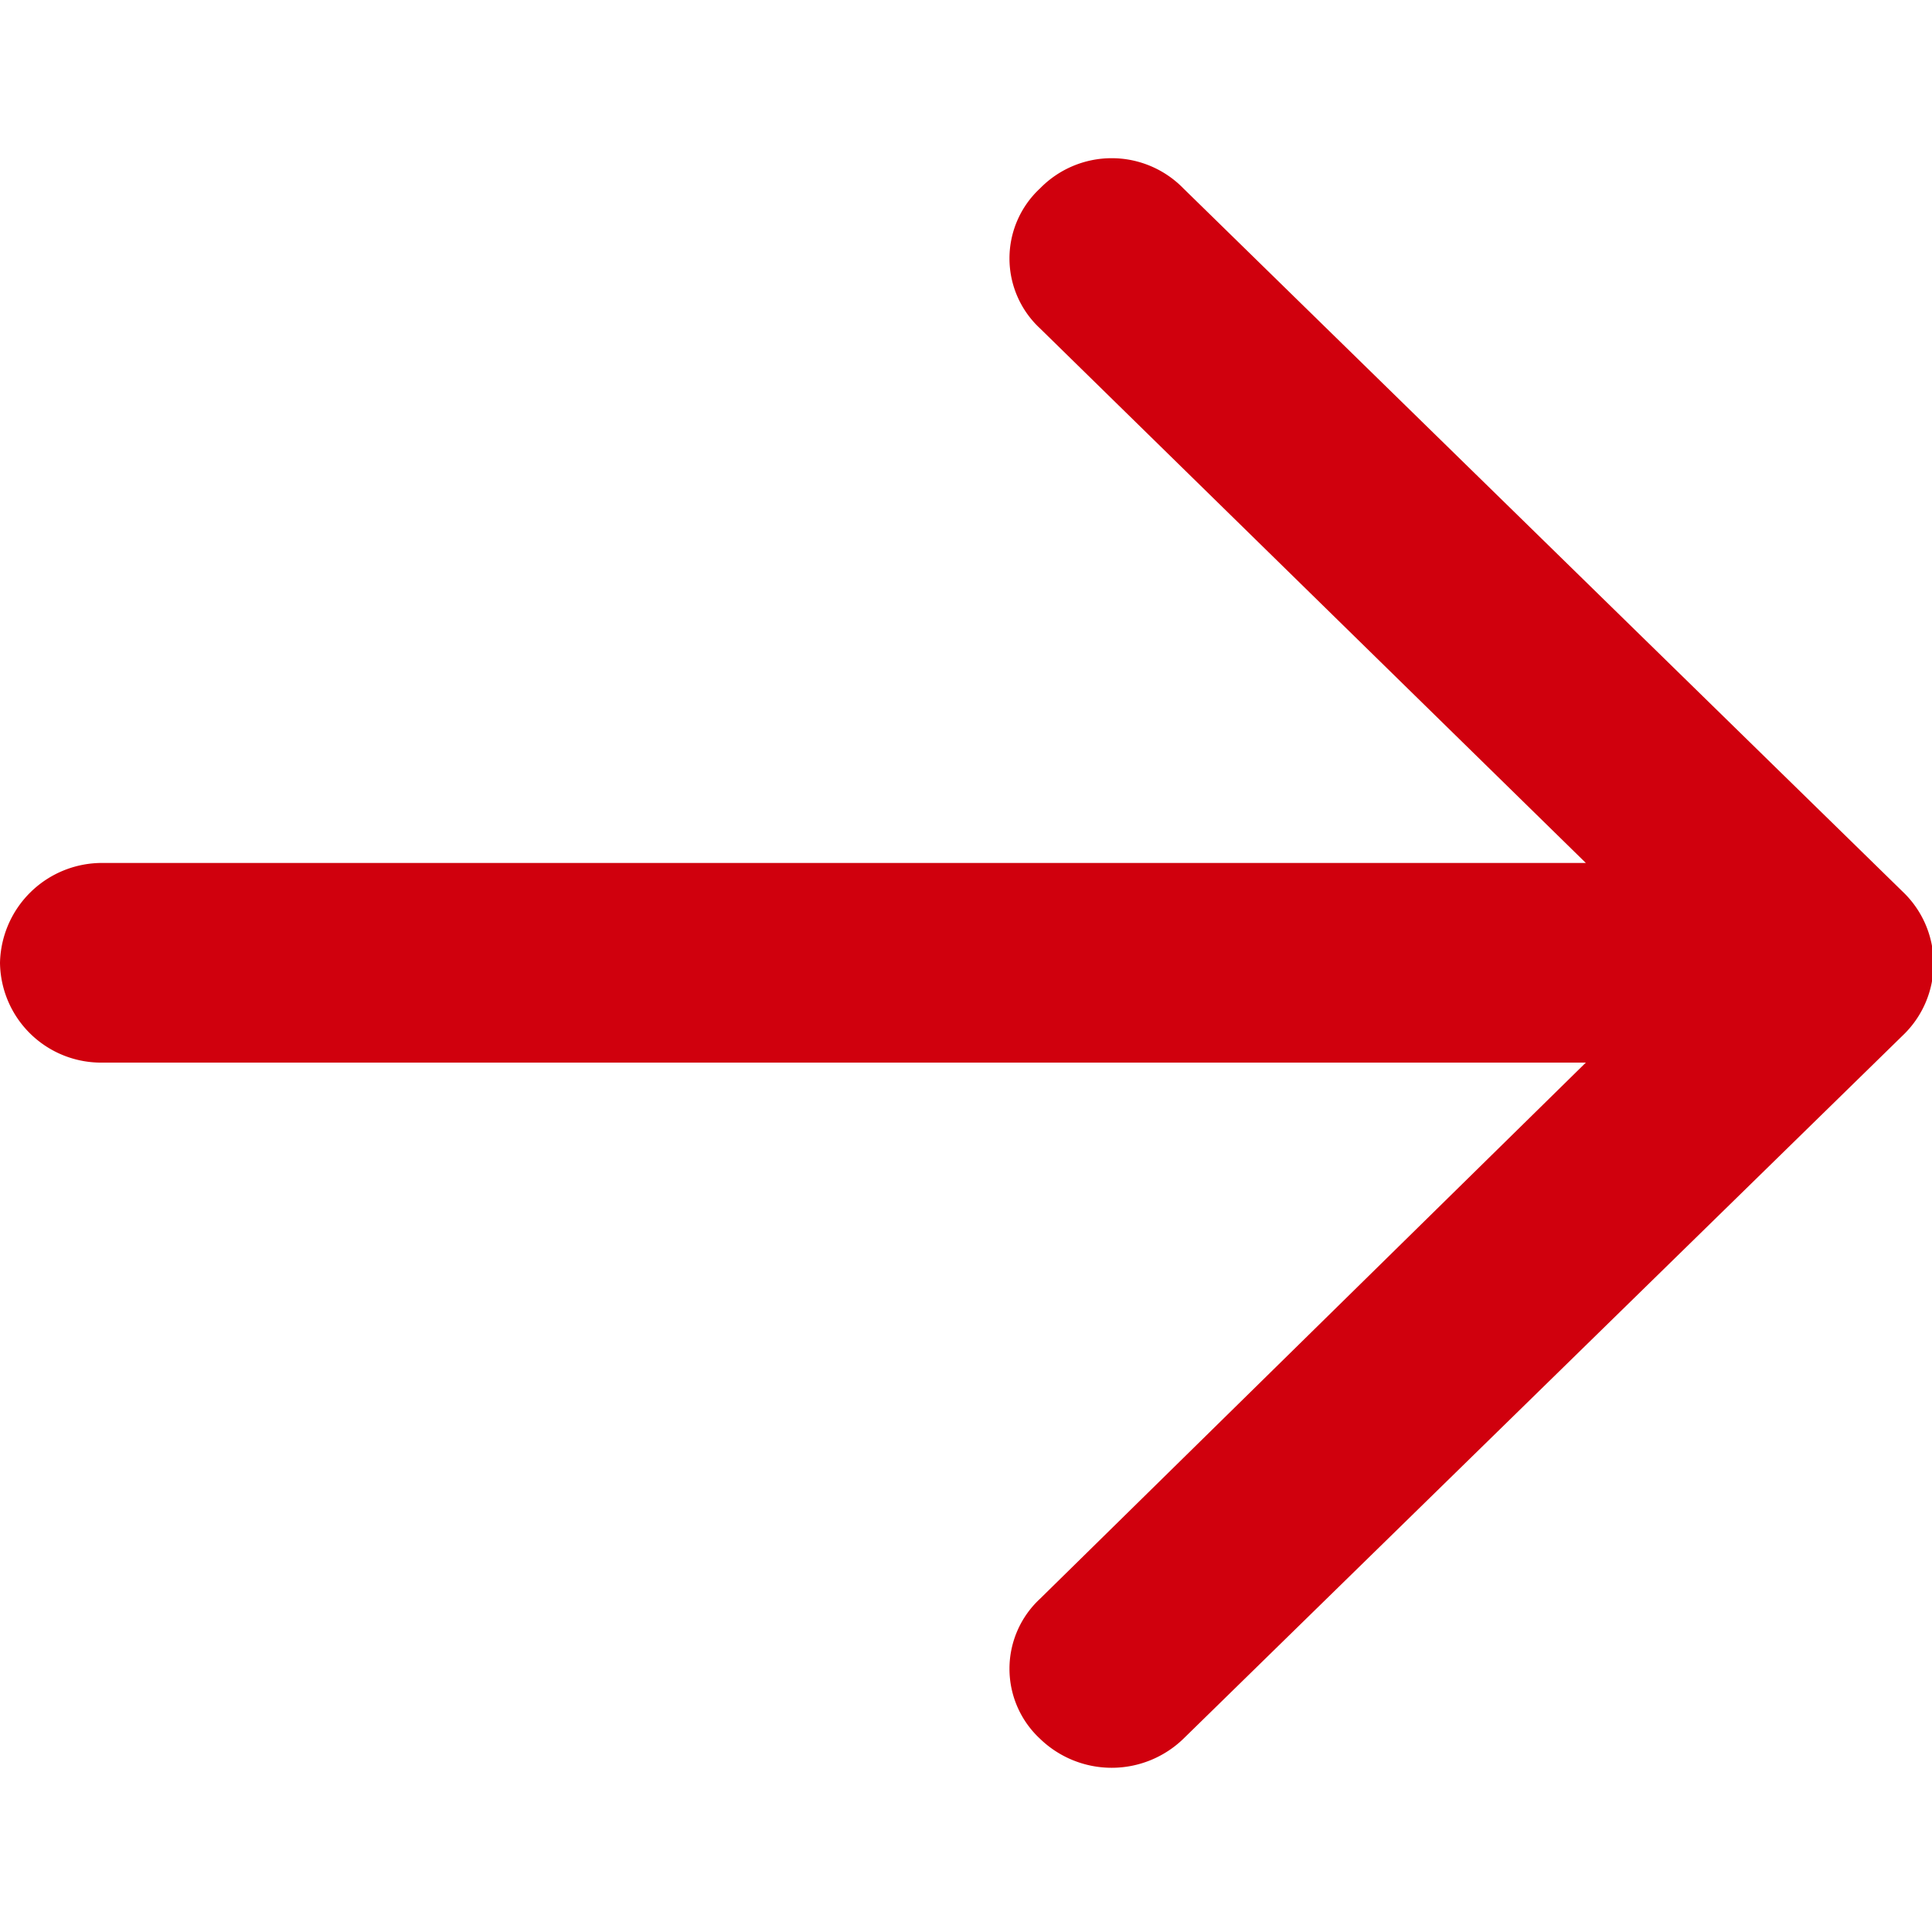
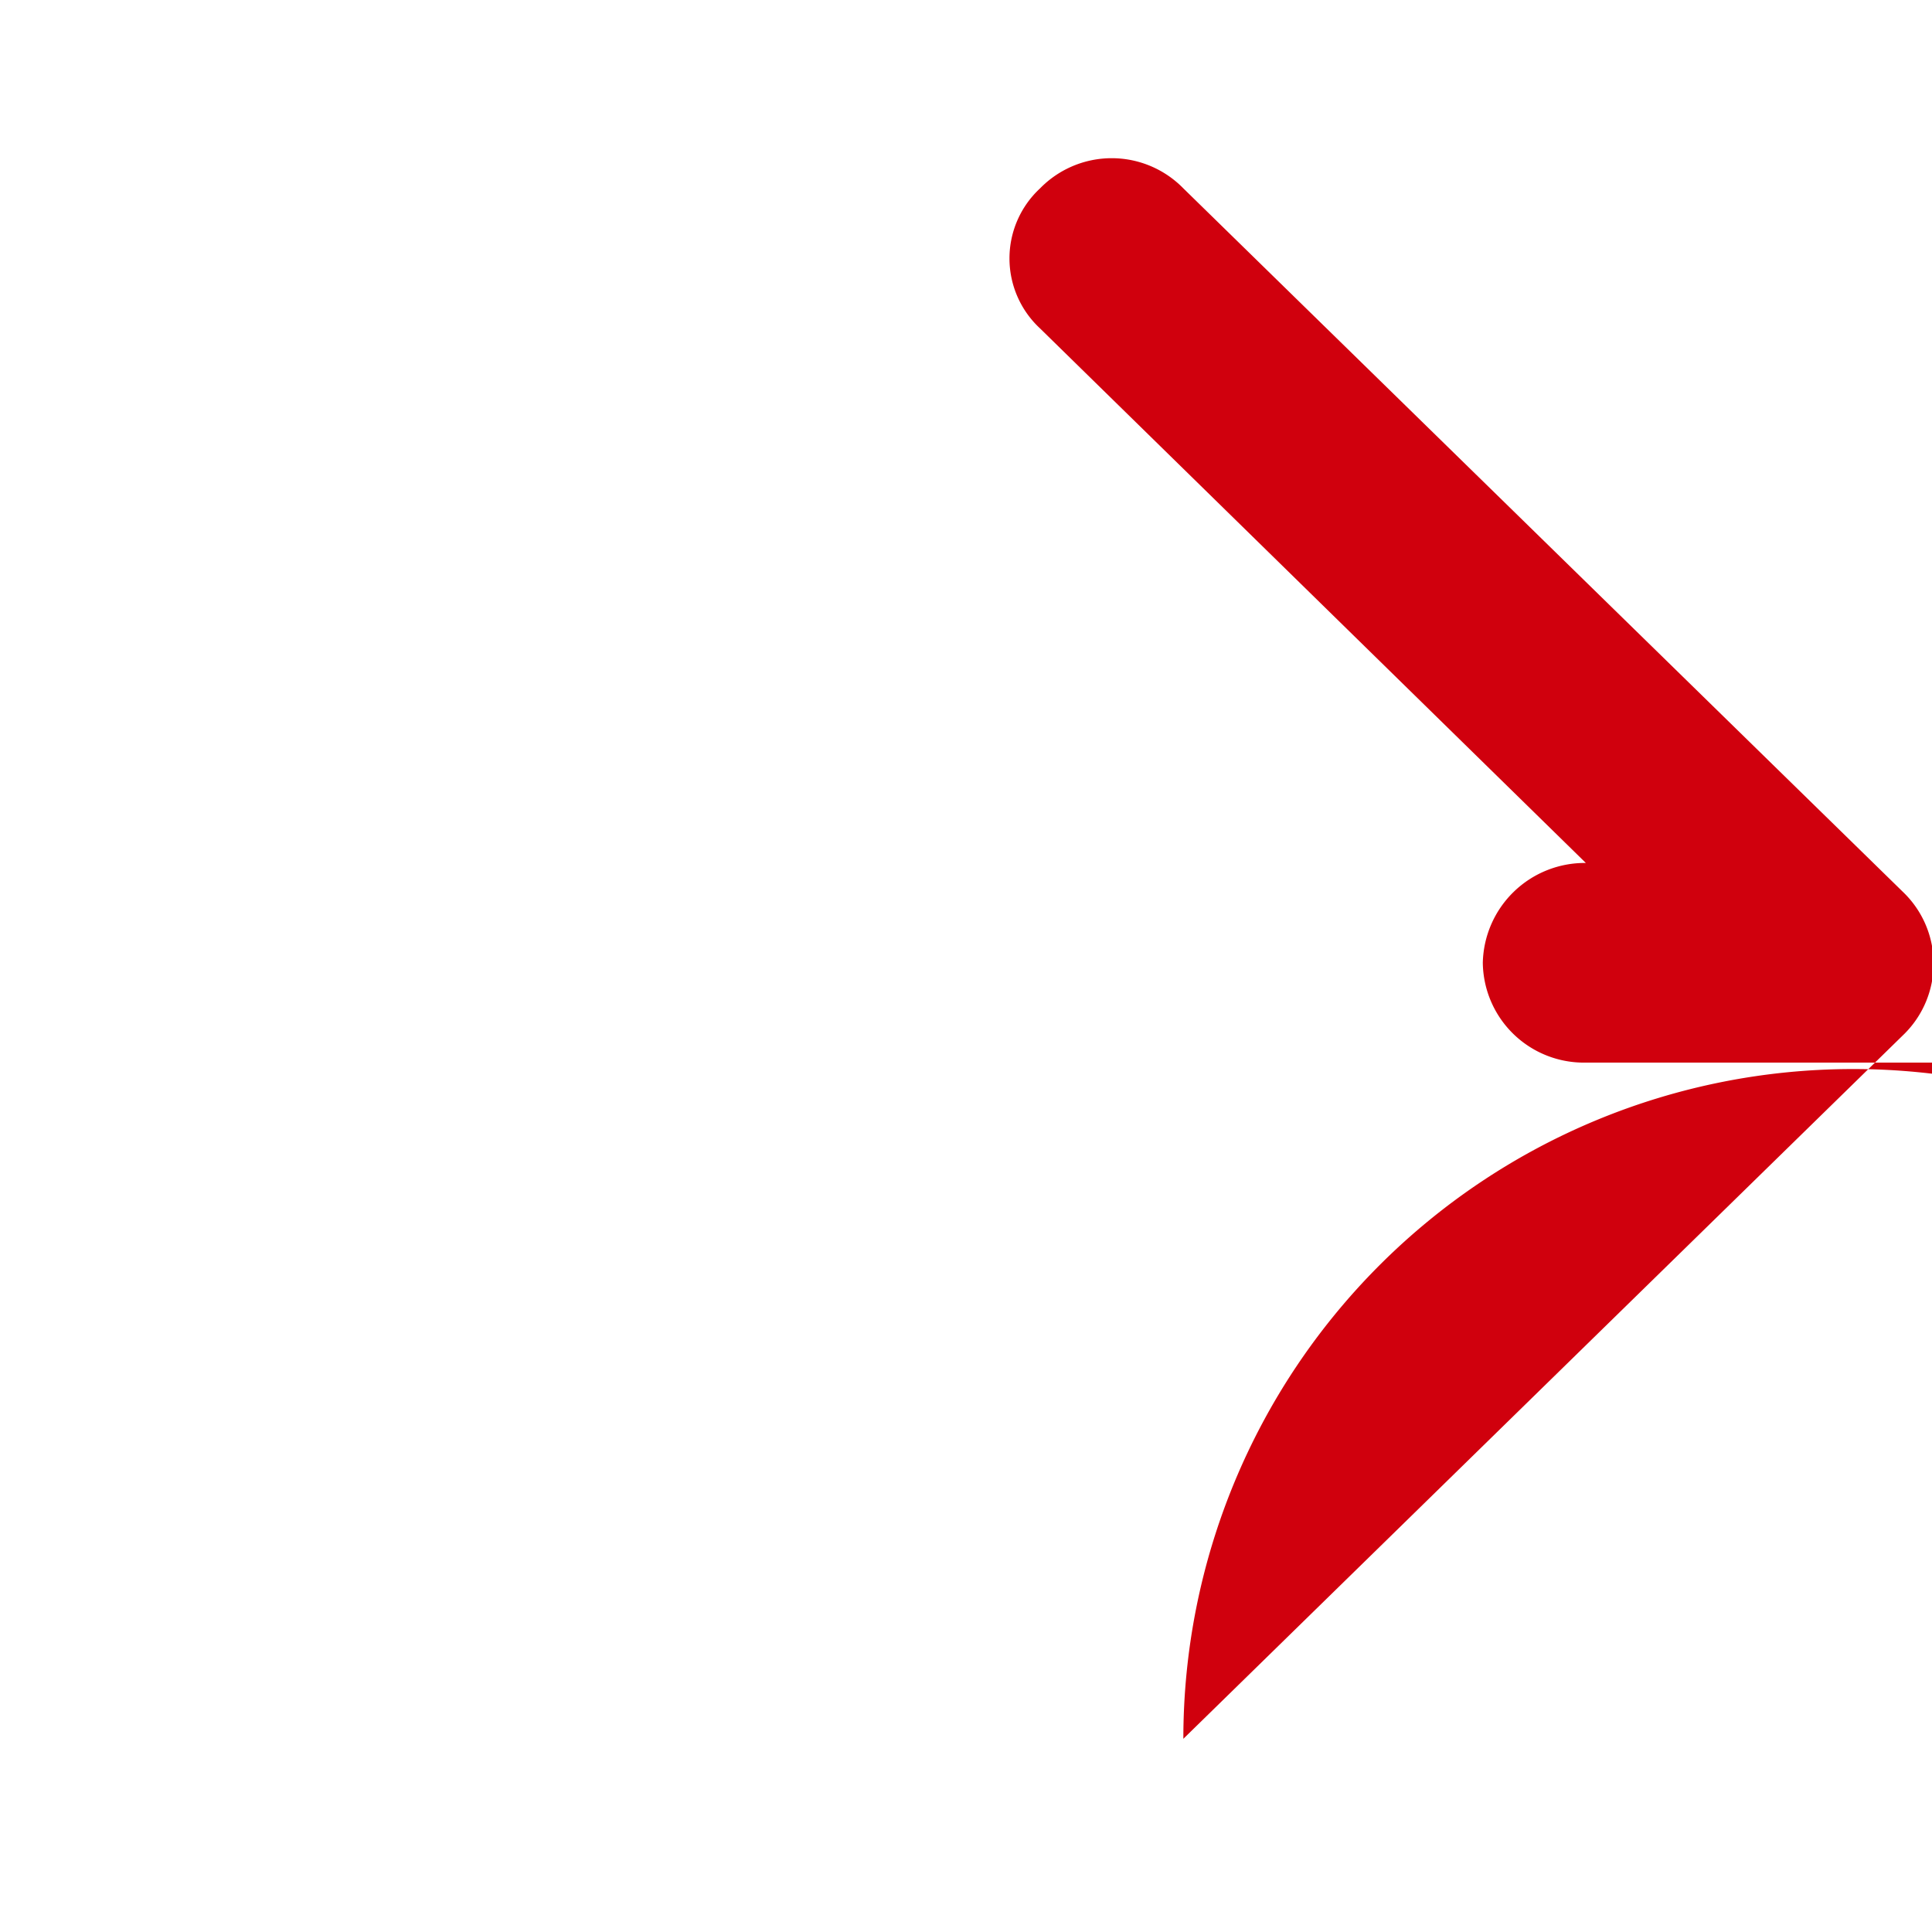
<svg xmlns="http://www.w3.org/2000/svg" width="12" height="12" viewBox="0 0 12 12">
  <defs>
    <style>
      .cls-1 {
        fill: #d0000d;
        fill-rule: evenodd;
      }
    </style>
  </defs>
-   <path id="icon_arrow_next" class="cls-1" d="M1654.35,5845.8l4.48-4.38a0.616,0.616,0,0,0,0-.87l-4.48-4.38a0.622,0.622,0,0,0-.89,0,0.593,0.593,0,0,0,0,.87l3.39,3.32h-9.21a0.634,0.634,0,0,0-.64.62,0.628,0.628,0,0,0,.64.62h9.21l-3.39,3.33a0.593,0.593,0,0,0,0,.87A0.64,0.64,0,0,0,1654.35,5845.8Z" transform="translate(-1647 -5835)" />
+   <path id="icon_arrow_next" class="cls-1" d="M1654.35,5845.8l4.48-4.38a0.616,0.616,0,0,0,0-.87l-4.48-4.38a0.622,0.622,0,0,0-.89,0,0.593,0.593,0,0,0,0,.87l3.39,3.32a0.634,0.634,0,0,0-.64.62,0.628,0.628,0,0,0,.64.62h9.21l-3.39,3.33a0.593,0.593,0,0,0,0,.87A0.64,0.64,0,0,0,1654.35,5845.8Z" transform="translate(-1647 -5835)" />
</svg>